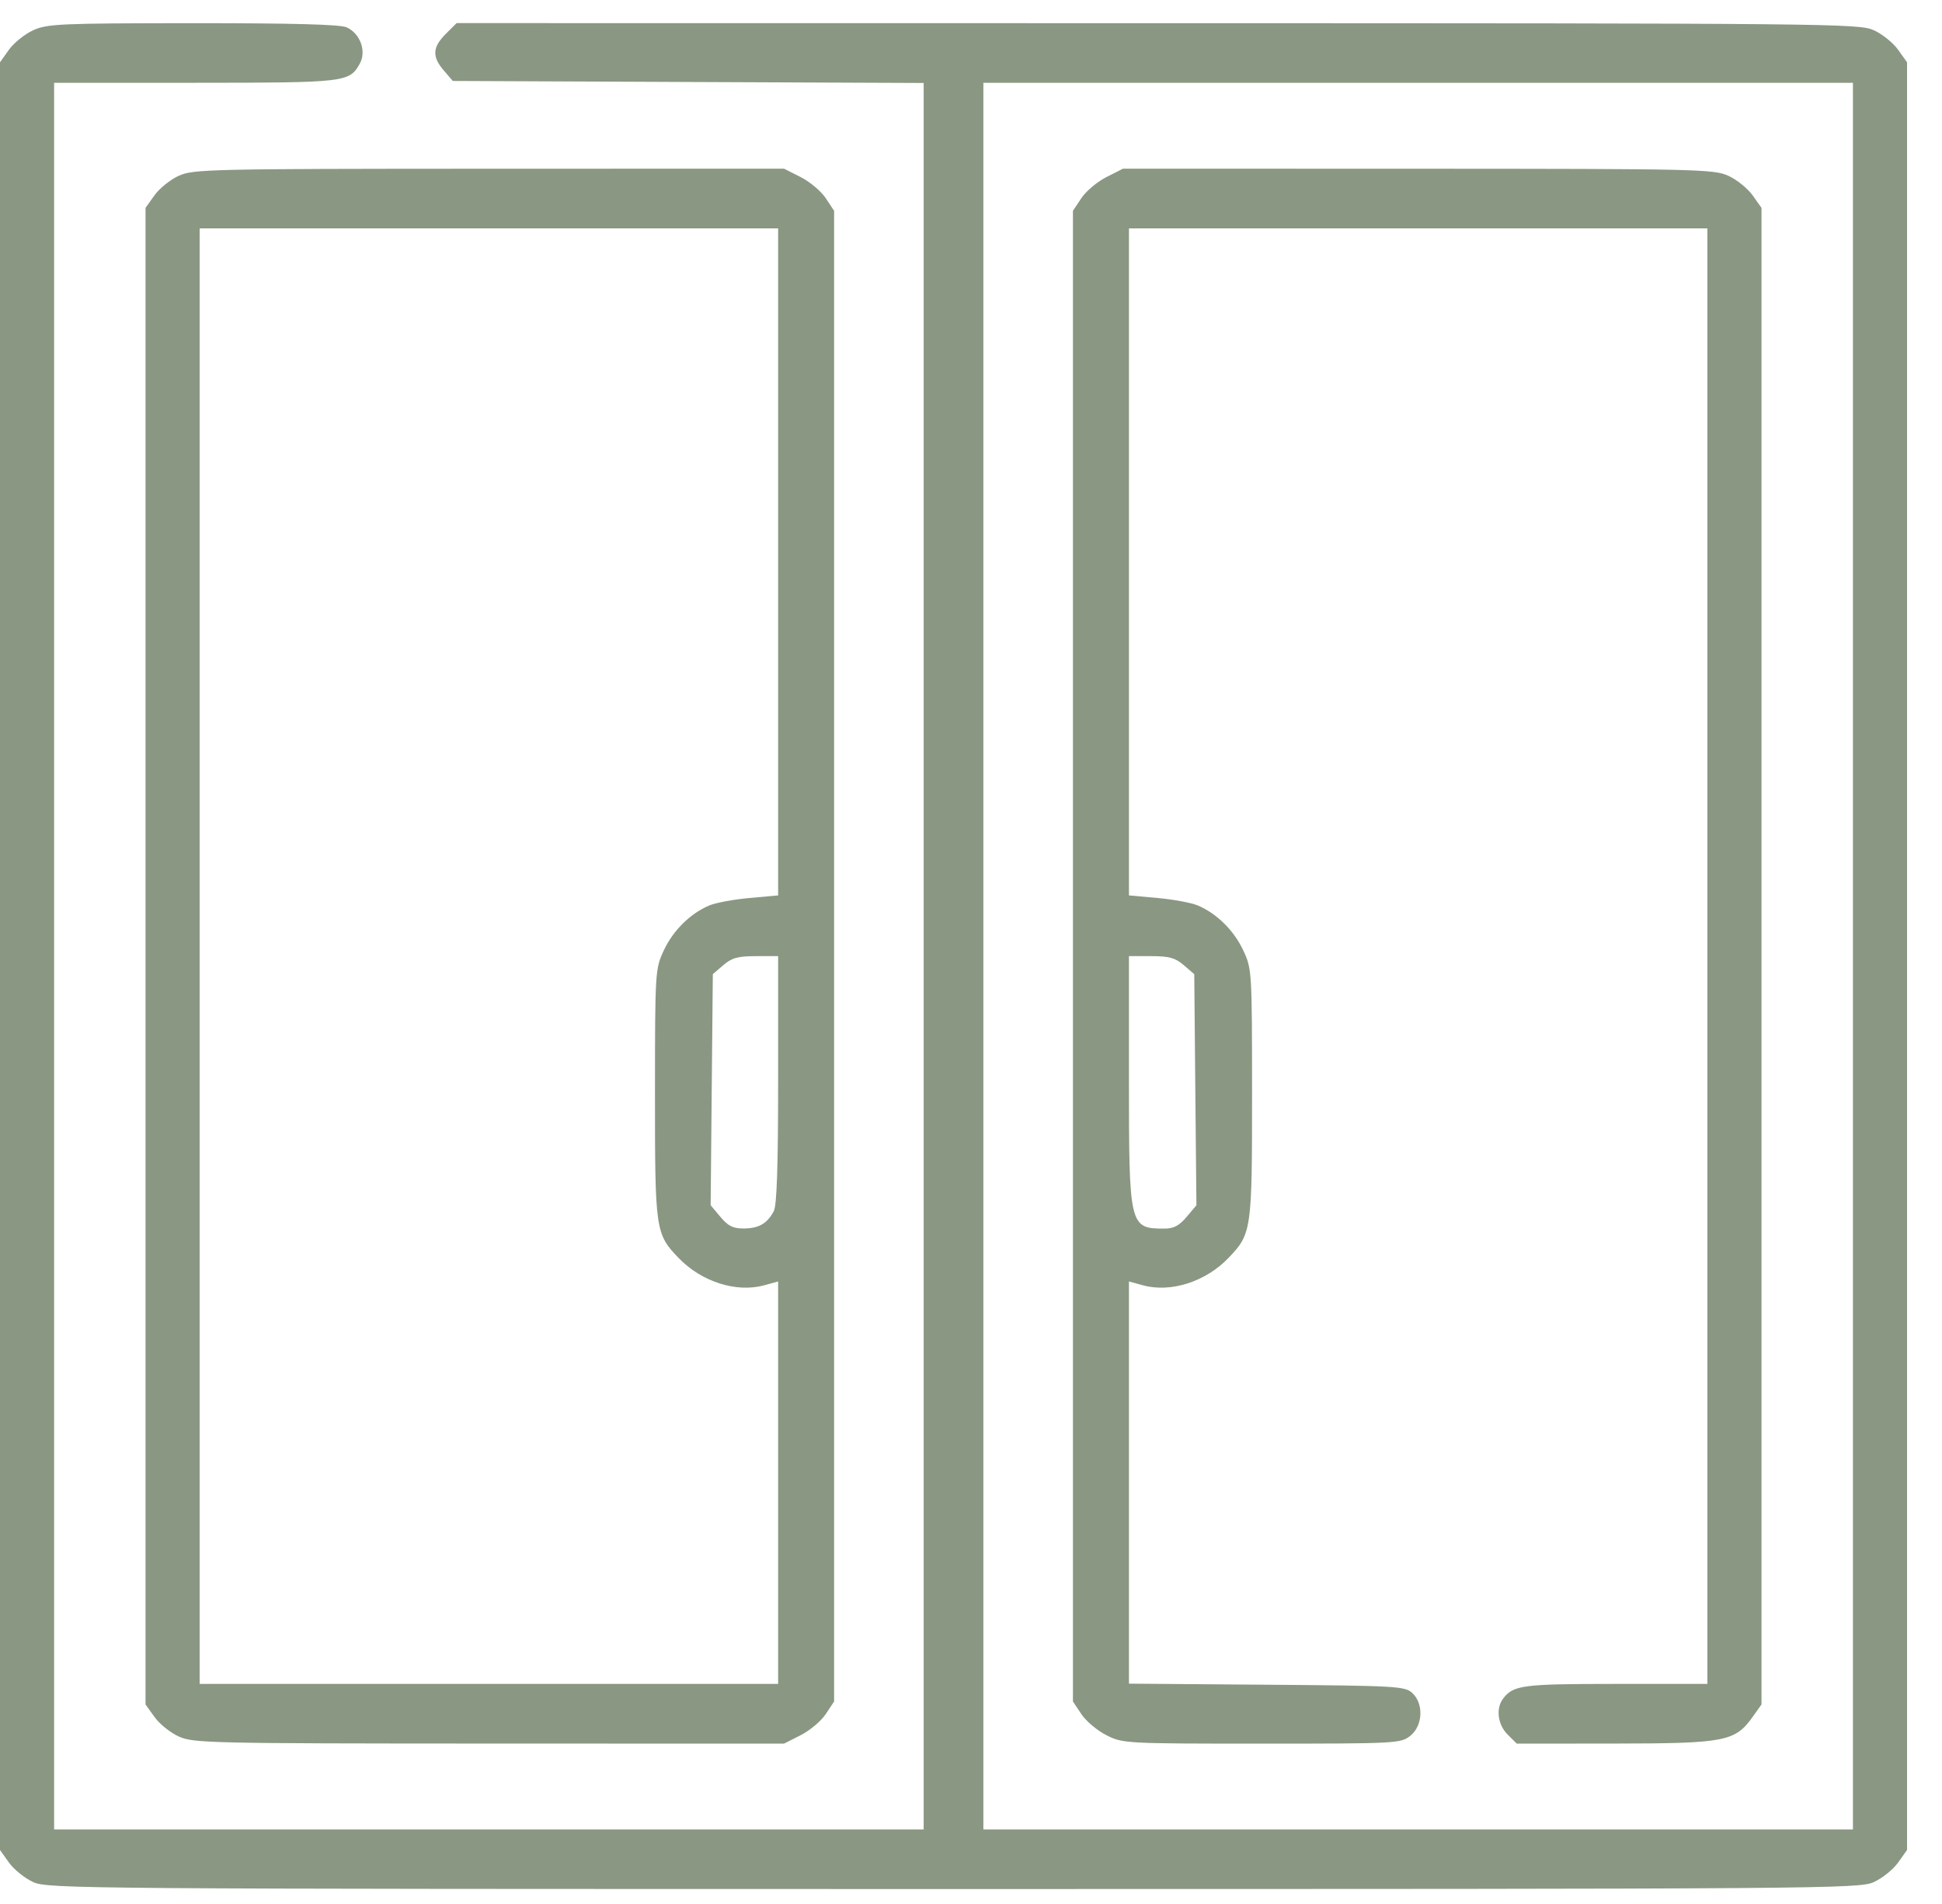
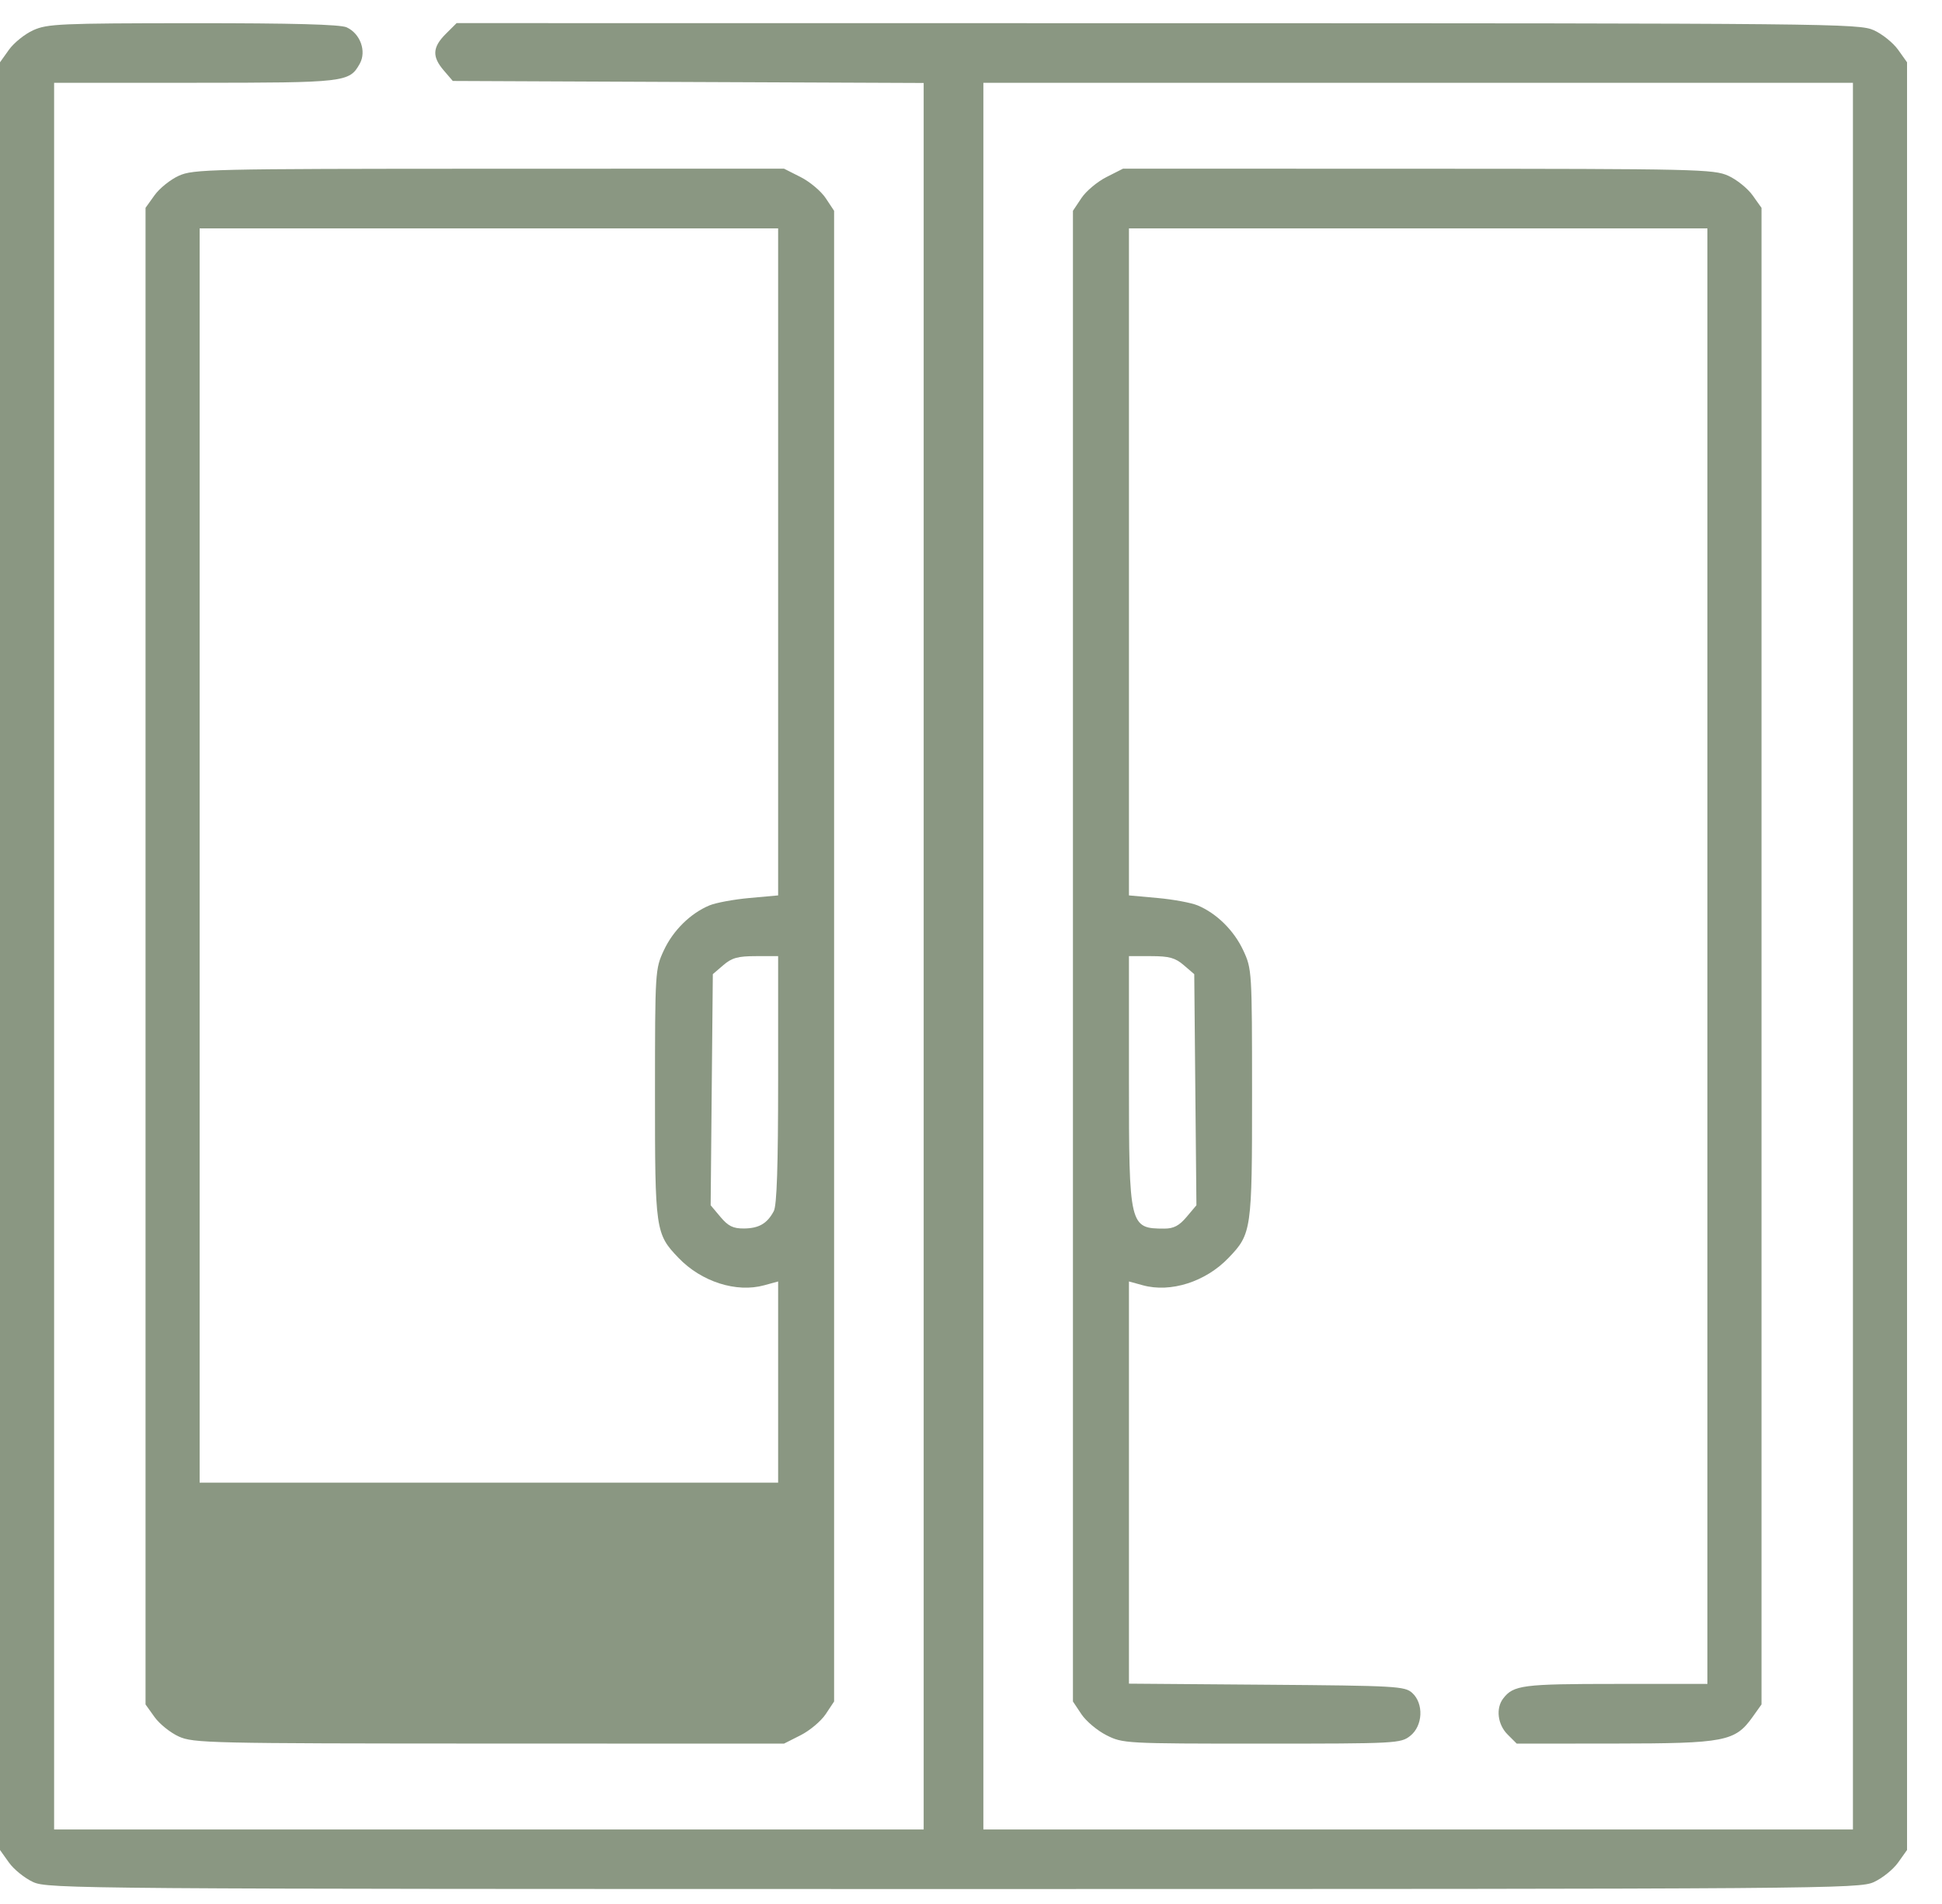
<svg xmlns="http://www.w3.org/2000/svg" width="51" height="50" viewBox="0 0 51 50" fill="none">
-   <path fill-rule="evenodd" clip-rule="evenodd" d="M0.872 0.794C0.651 0.894 0.365 1.125 0.235 1.306L0 1.636V25.109V48.582L0.235 48.912C0.365 49.094 0.651 49.324 0.872 49.425C1.261 49.601 2.073 49.607 25.041 49.607C48.01 49.607 48.822 49.601 49.21 49.425C49.431 49.324 49.718 49.094 49.847 48.912L50.082 48.582V25.109V1.636L49.847 1.306C49.718 1.125 49.431 0.894 49.21 0.794C48.823 0.618 48.14 0.611 30.4 0.609L11.991 0.607L11.704 0.893C11.356 1.242 11.343 1.489 11.655 1.851L11.891 2.126L18.074 2.153L24.257 2.179V25.111V48.043H12.839H1.421V25.109V2.175L5.121 2.174C9.086 2.172 9.173 2.162 9.448 1.673C9.63 1.347 9.462 0.881 9.104 0.718C8.936 0.641 7.682 0.608 5.067 0.609C1.58 0.611 1.242 0.626 0.872 0.794ZM48.661 25.109V48.043H37.243H25.825V25.109V2.175H37.243H48.661V25.109ZM4.695 4.616C4.474 4.716 4.187 4.947 4.058 5.128L3.822 5.458V25.109V44.76L4.058 45.09C4.187 45.271 4.474 45.502 4.695 45.602C5.075 45.775 5.5 45.785 12.843 45.787L20.589 45.789L21.026 45.568C21.266 45.447 21.562 45.198 21.684 45.015L21.905 44.682V25.109V5.536L21.684 5.203C21.562 5.02 21.266 4.771 21.026 4.65L20.589 4.429L12.843 4.431C5.5 4.433 5.075 4.443 4.695 4.616ZM29.057 4.65C28.817 4.771 28.52 5.02 28.399 5.203L28.177 5.536V25.109V44.682L28.399 45.015C28.52 45.198 28.817 45.447 29.057 45.568C29.486 45.785 29.553 45.789 33.135 45.789C36.67 45.789 36.783 45.783 37.034 45.586C37.368 45.323 37.395 44.737 37.086 44.456C36.892 44.281 36.66 44.268 33.264 44.242L29.648 44.214V38.933V33.652L30.012 33.752C30.743 33.954 31.662 33.661 32.264 33.032C32.869 32.401 32.882 32.312 32.881 28.714C32.88 25.498 32.877 25.445 32.65 24.958C32.406 24.434 31.951 23.986 31.453 23.777C31.287 23.707 30.812 23.619 30.399 23.582L29.648 23.514V14.756V5.997H37.243H44.839V25.109V44.221H42.431C39.989 44.221 39.746 44.252 39.476 44.604C39.278 44.862 39.33 45.287 39.591 45.548L39.832 45.789L42.409 45.787C45.301 45.784 45.566 45.733 46.025 45.09L46.26 44.76V25.109V5.458L46.025 5.128C45.895 4.947 45.609 4.716 45.388 4.616C45.007 4.443 44.582 4.433 37.24 4.431L29.493 4.429L29.057 4.65ZM20.435 14.756V23.514L19.683 23.582C19.27 23.619 18.796 23.707 18.63 23.777C18.131 23.986 17.676 24.434 17.433 24.958C17.206 25.445 17.202 25.498 17.201 28.714C17.2 32.312 17.213 32.401 17.818 33.032C18.421 33.661 19.339 33.954 20.071 33.752L20.435 33.652V38.936V44.221H12.839H5.243V25.109V5.997H12.839H20.435V14.756ZM20.435 28.35C20.435 30.626 20.401 31.654 20.321 31.805C20.147 32.132 19.931 32.257 19.537 32.261C19.253 32.263 19.124 32.2 18.92 31.957L18.663 31.651L18.691 28.616L18.72 25.582L18.995 25.346C19.219 25.153 19.378 25.109 19.852 25.109H20.435V28.35ZM31.088 25.346L31.363 25.582L31.391 28.616L31.42 31.651L31.162 31.957C30.968 32.188 30.823 32.264 30.578 32.264C29.66 32.264 29.648 32.213 29.648 28.348V25.109H30.23C30.705 25.109 30.864 25.153 31.088 25.346Z" fill="#8A9782" />
+   <path fill-rule="evenodd" clip-rule="evenodd" d="M0.872 0.794C0.651 0.894 0.365 1.125 0.235 1.306L0 1.636V25.109V48.582L0.235 48.912C0.365 49.094 0.651 49.324 0.872 49.425C1.261 49.601 2.073 49.607 25.041 49.607C48.01 49.607 48.822 49.601 49.21 49.425C49.431 49.324 49.718 49.094 49.847 48.912L50.082 48.582V25.109V1.636L49.847 1.306C49.718 1.125 49.431 0.894 49.21 0.794C48.823 0.618 48.14 0.611 30.4 0.609L11.991 0.607L11.704 0.893C11.356 1.242 11.343 1.489 11.655 1.851L11.891 2.126L18.074 2.153L24.257 2.179V25.111V48.043H12.839H1.421V25.109V2.175L5.121 2.174C9.086 2.172 9.173 2.162 9.448 1.673C9.63 1.347 9.462 0.881 9.104 0.718C8.936 0.641 7.682 0.608 5.067 0.609C1.58 0.611 1.242 0.626 0.872 0.794ZM48.661 25.109V48.043H37.243H25.825V25.109V2.175H37.243H48.661V25.109ZM4.695 4.616C4.474 4.716 4.187 4.947 4.058 5.128L3.822 5.458V25.109V44.76L4.058 45.09C4.187 45.271 4.474 45.502 4.695 45.602C5.075 45.775 5.5 45.785 12.843 45.787L20.589 45.789L21.026 45.568C21.266 45.447 21.562 45.198 21.684 45.015L21.905 44.682V25.109V5.536L21.684 5.203C21.562 5.02 21.266 4.771 21.026 4.65L20.589 4.429L12.843 4.431C5.5 4.433 5.075 4.443 4.695 4.616ZM29.057 4.65C28.817 4.771 28.52 5.02 28.399 5.203L28.177 5.536V25.109V44.682L28.399 45.015C28.52 45.198 28.817 45.447 29.057 45.568C29.486 45.785 29.553 45.789 33.135 45.789C36.67 45.789 36.783 45.783 37.034 45.586C37.368 45.323 37.395 44.737 37.086 44.456C36.892 44.281 36.66 44.268 33.264 44.242L29.648 44.214V38.933V33.652L30.012 33.752C30.743 33.954 31.662 33.661 32.264 33.032C32.869 32.401 32.882 32.312 32.881 28.714C32.88 25.498 32.877 25.445 32.65 24.958C32.406 24.434 31.951 23.986 31.453 23.777C31.287 23.707 30.812 23.619 30.399 23.582L29.648 23.514V14.756V5.997H37.243H44.839V25.109V44.221H42.431C39.989 44.221 39.746 44.252 39.476 44.604C39.278 44.862 39.33 45.287 39.591 45.548L39.832 45.789L42.409 45.787C45.301 45.784 45.566 45.733 46.025 45.09L46.26 44.76V25.109V5.458L46.025 5.128C45.895 4.947 45.609 4.716 45.388 4.616C45.007 4.443 44.582 4.433 37.24 4.431L29.493 4.429L29.057 4.65ZM20.435 14.756V23.514L19.683 23.582C19.27 23.619 18.796 23.707 18.63 23.777C18.131 23.986 17.676 24.434 17.433 24.958C17.206 25.445 17.202 25.498 17.201 28.714C17.2 32.312 17.213 32.401 17.818 33.032C18.421 33.661 19.339 33.954 20.071 33.752L20.435 33.652V38.936H12.839H5.243V25.109V5.997H12.839H20.435V14.756ZM20.435 28.35C20.435 30.626 20.401 31.654 20.321 31.805C20.147 32.132 19.931 32.257 19.537 32.261C19.253 32.263 19.124 32.2 18.92 31.957L18.663 31.651L18.691 28.616L18.72 25.582L18.995 25.346C19.219 25.153 19.378 25.109 19.852 25.109H20.435V28.35ZM31.088 25.346L31.363 25.582L31.391 28.616L31.42 31.651L31.162 31.957C30.968 32.188 30.823 32.264 30.578 32.264C29.66 32.264 29.648 32.213 29.648 28.348V25.109H30.23C30.705 25.109 30.864 25.153 31.088 25.346Z" fill="#8A9782" />
</svg>